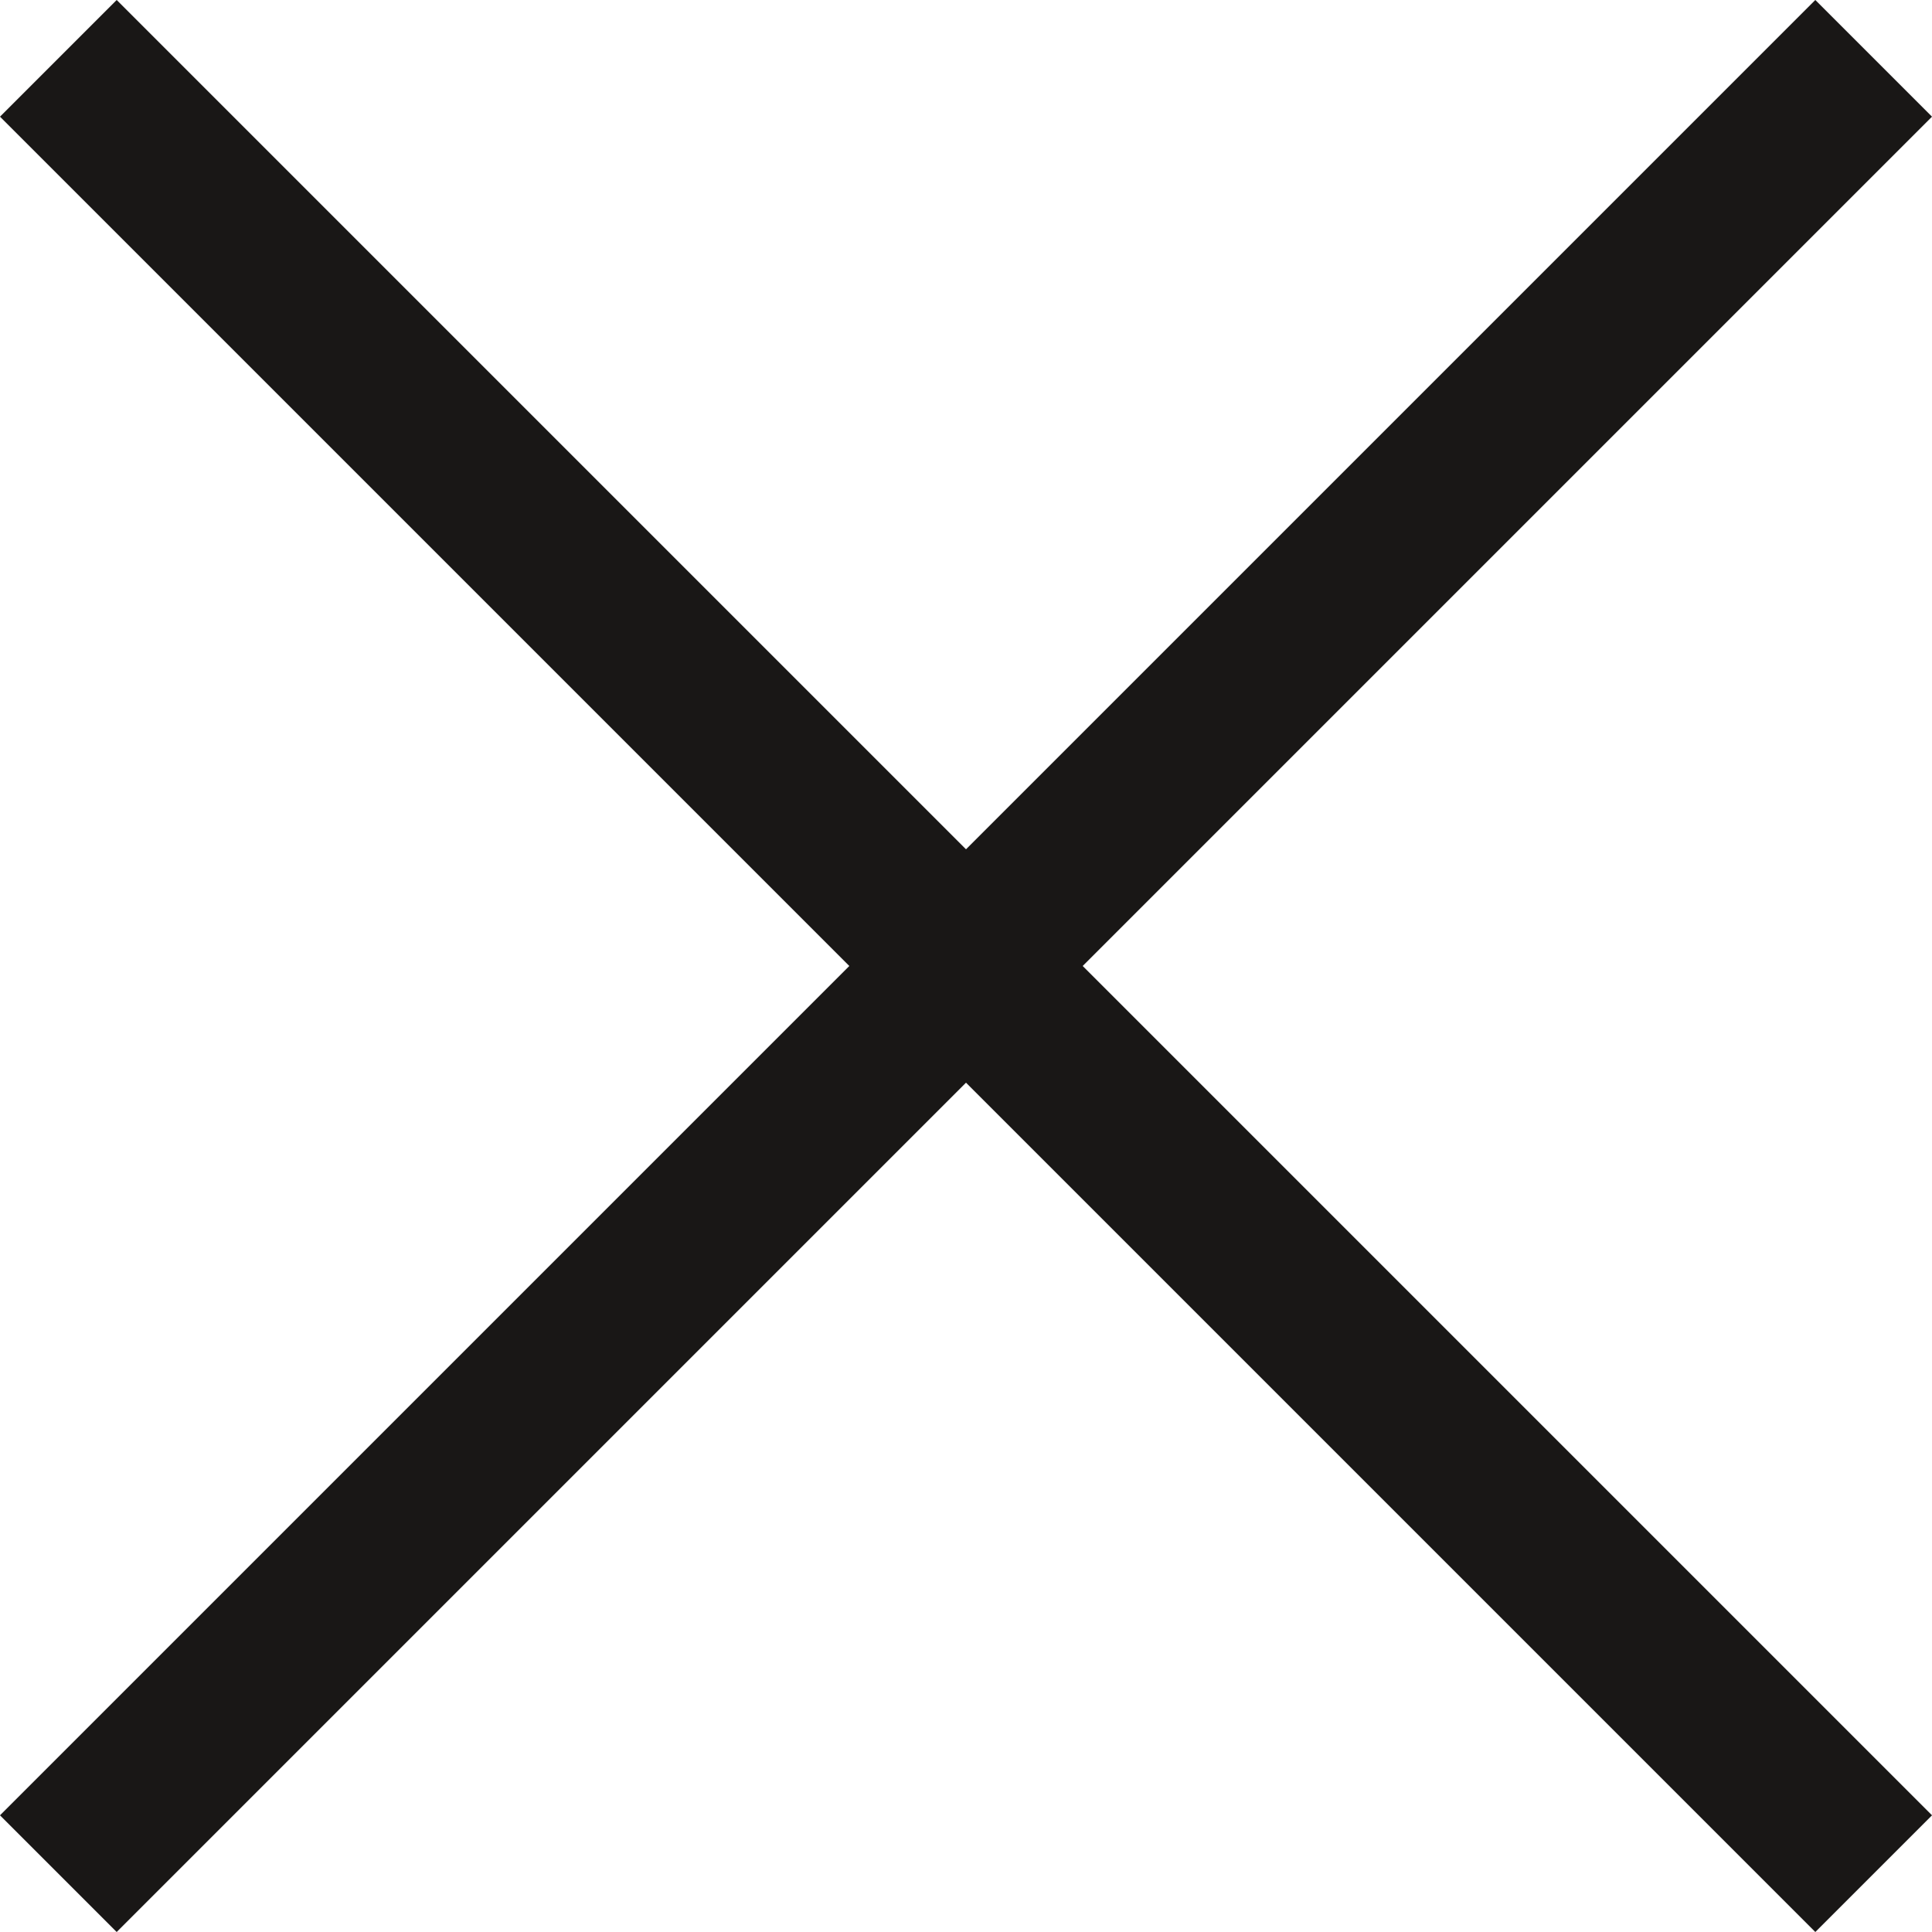
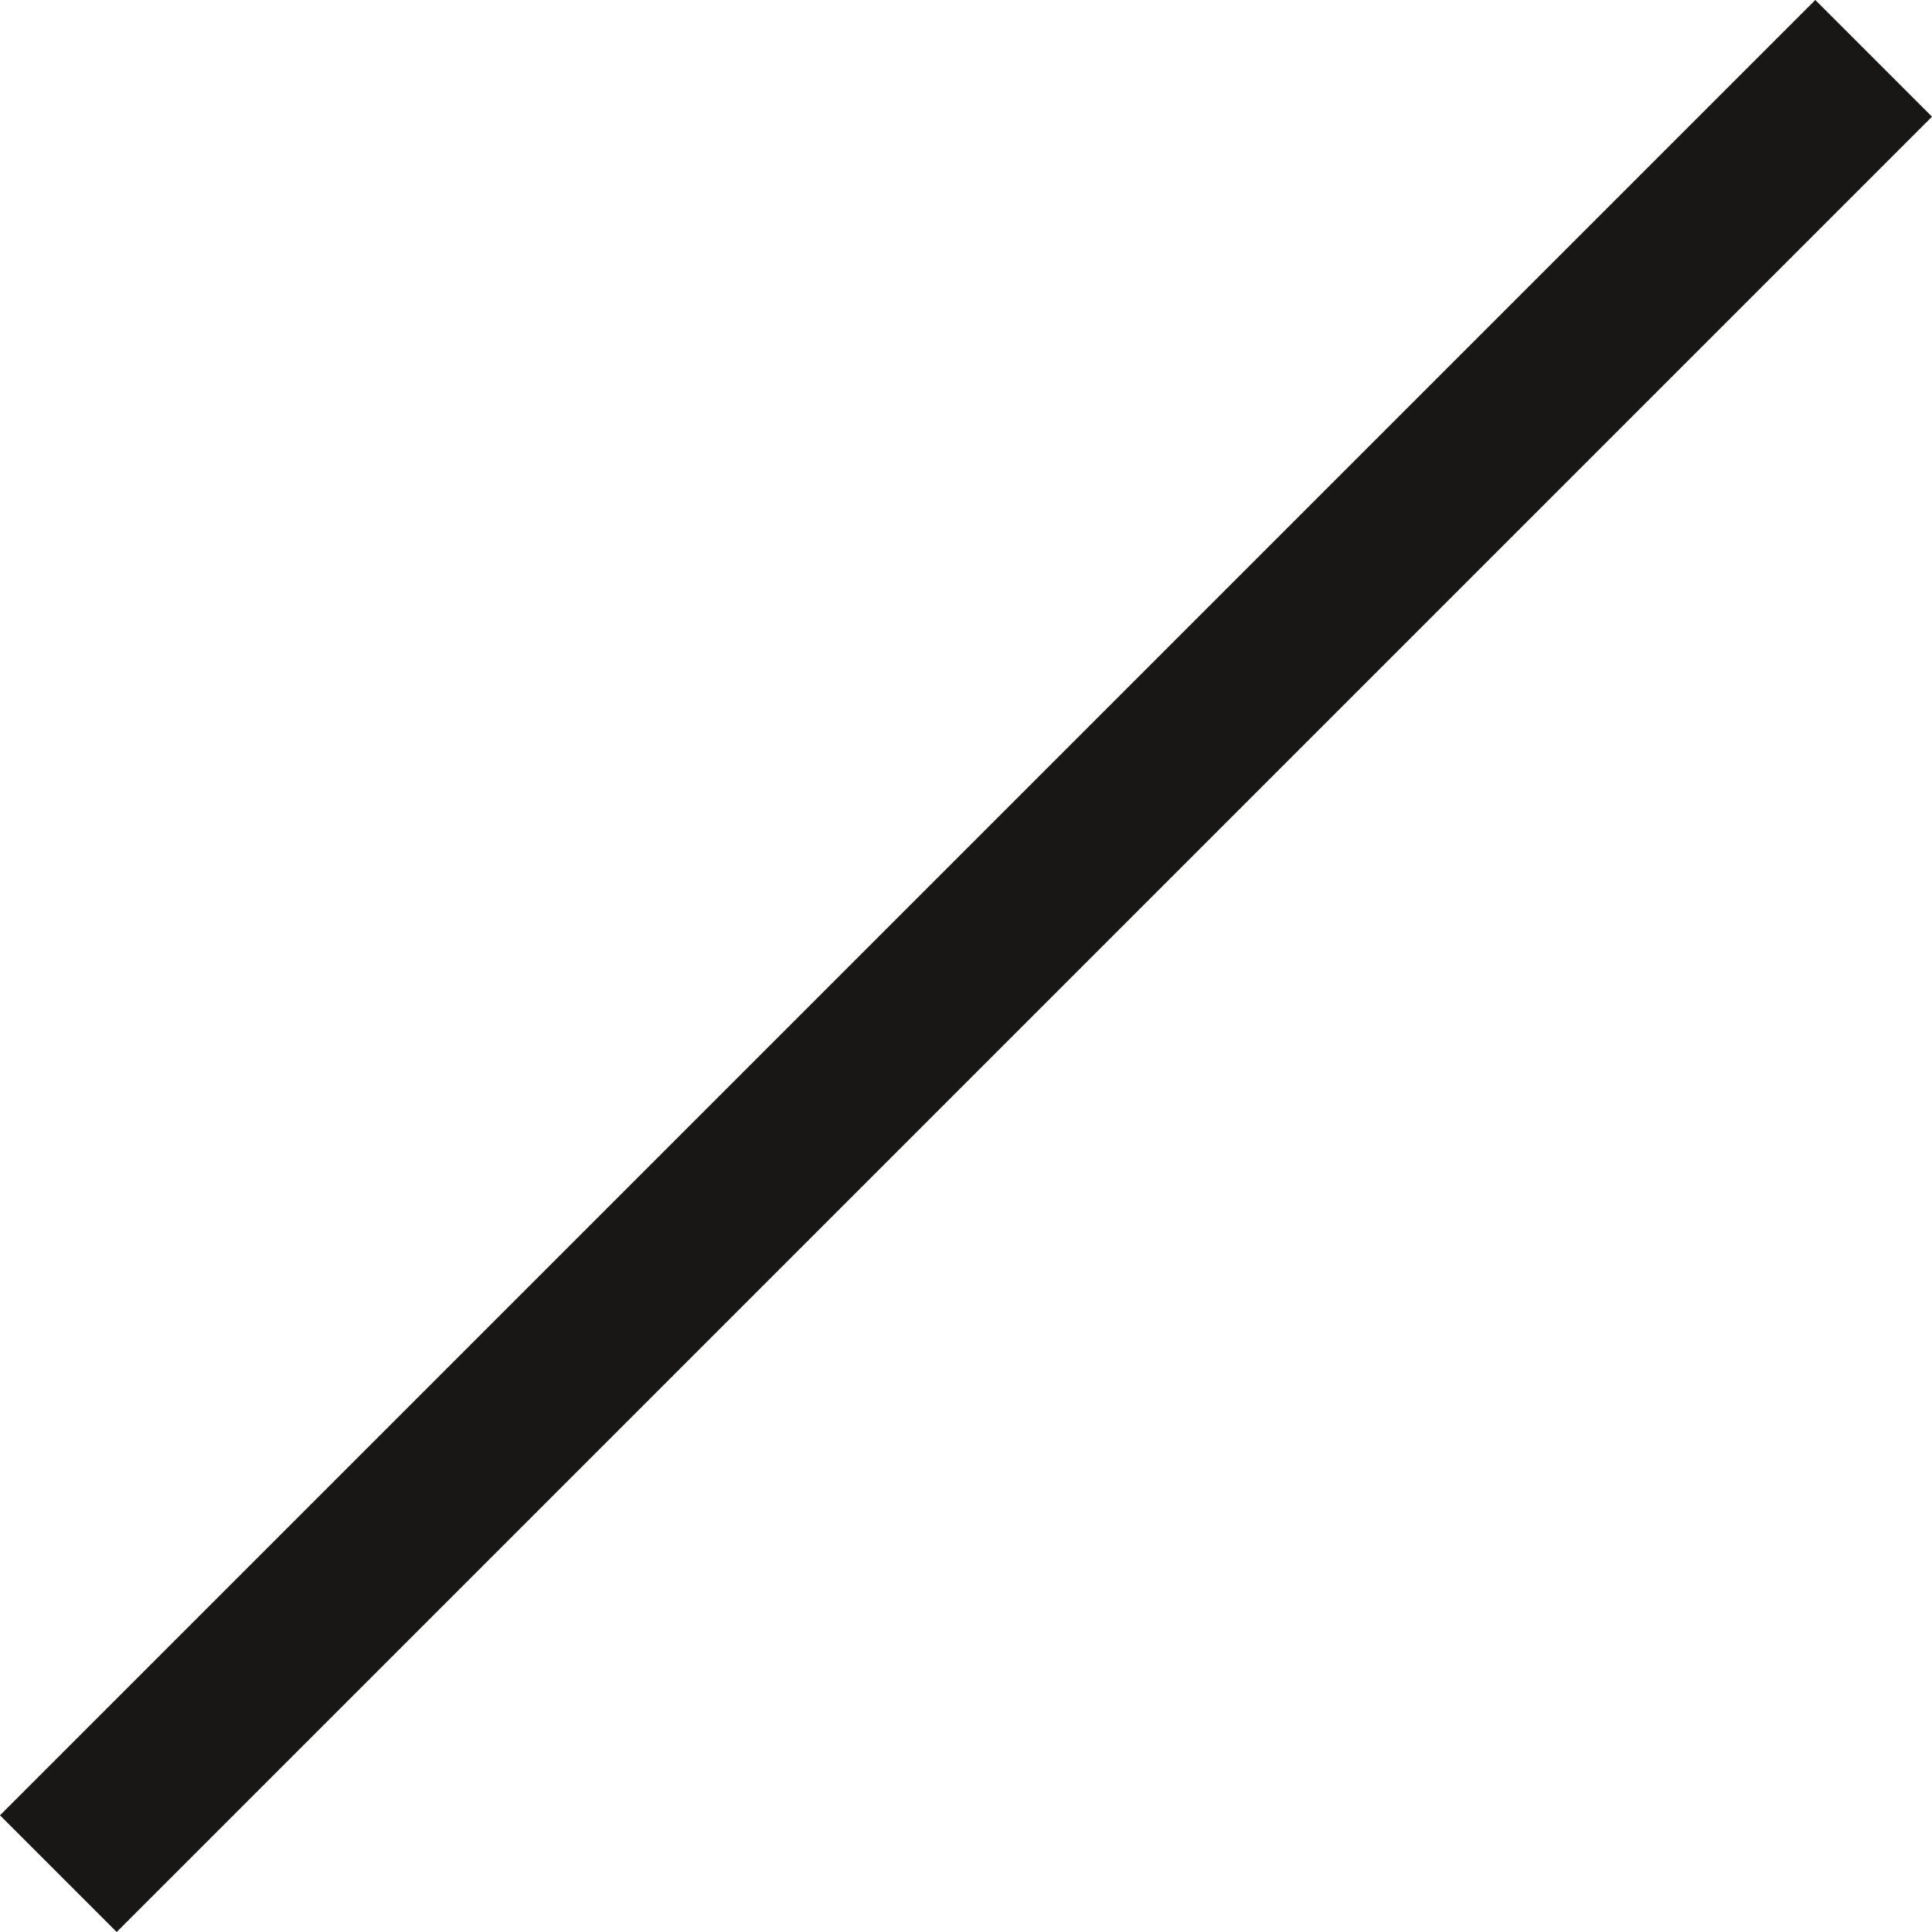
<svg xmlns="http://www.w3.org/2000/svg" width="23.414" height="23.414" viewBox="0 0 23.414 23.414">
  <g id="Component_221_1" data-name="Component 221 – 1" transform="translate(0.707 0.707)">
-     <line id="Line_292" data-name="Line 292" x2="22" y2="22" fill="none" stroke="#191716" stroke-width="2" />
    <line id="Line_293" data-name="Line 293" x1="22" y2="22" fill="none" stroke="#191716" stroke-width="2" />
  </g>
</svg>